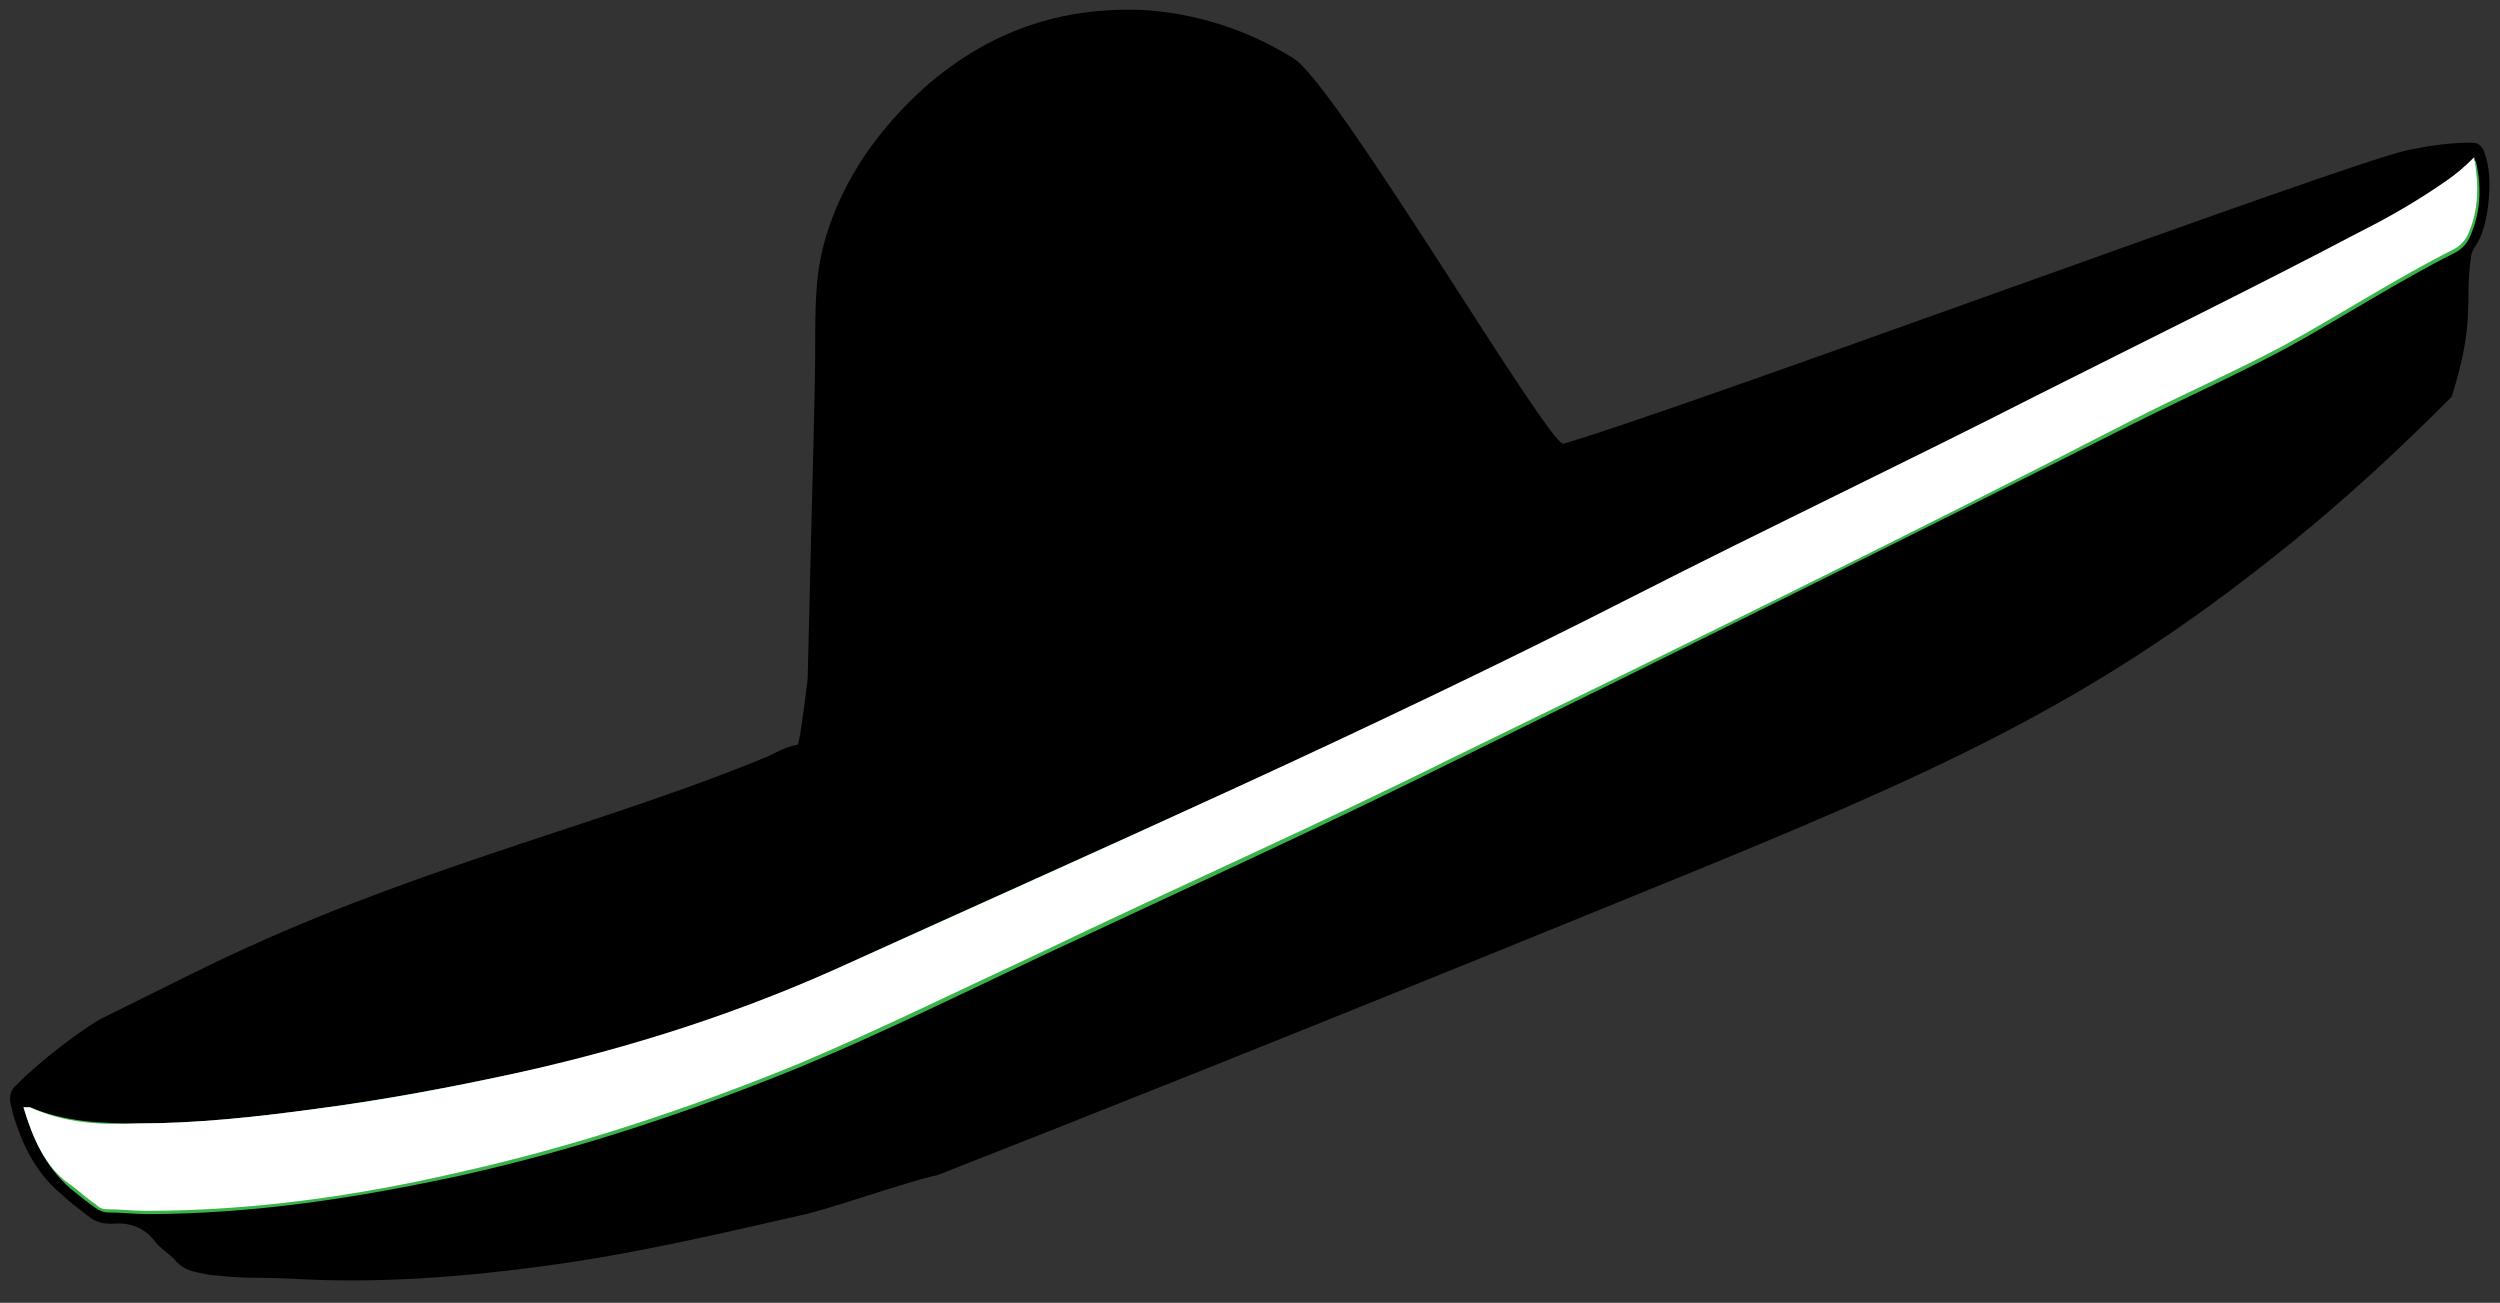
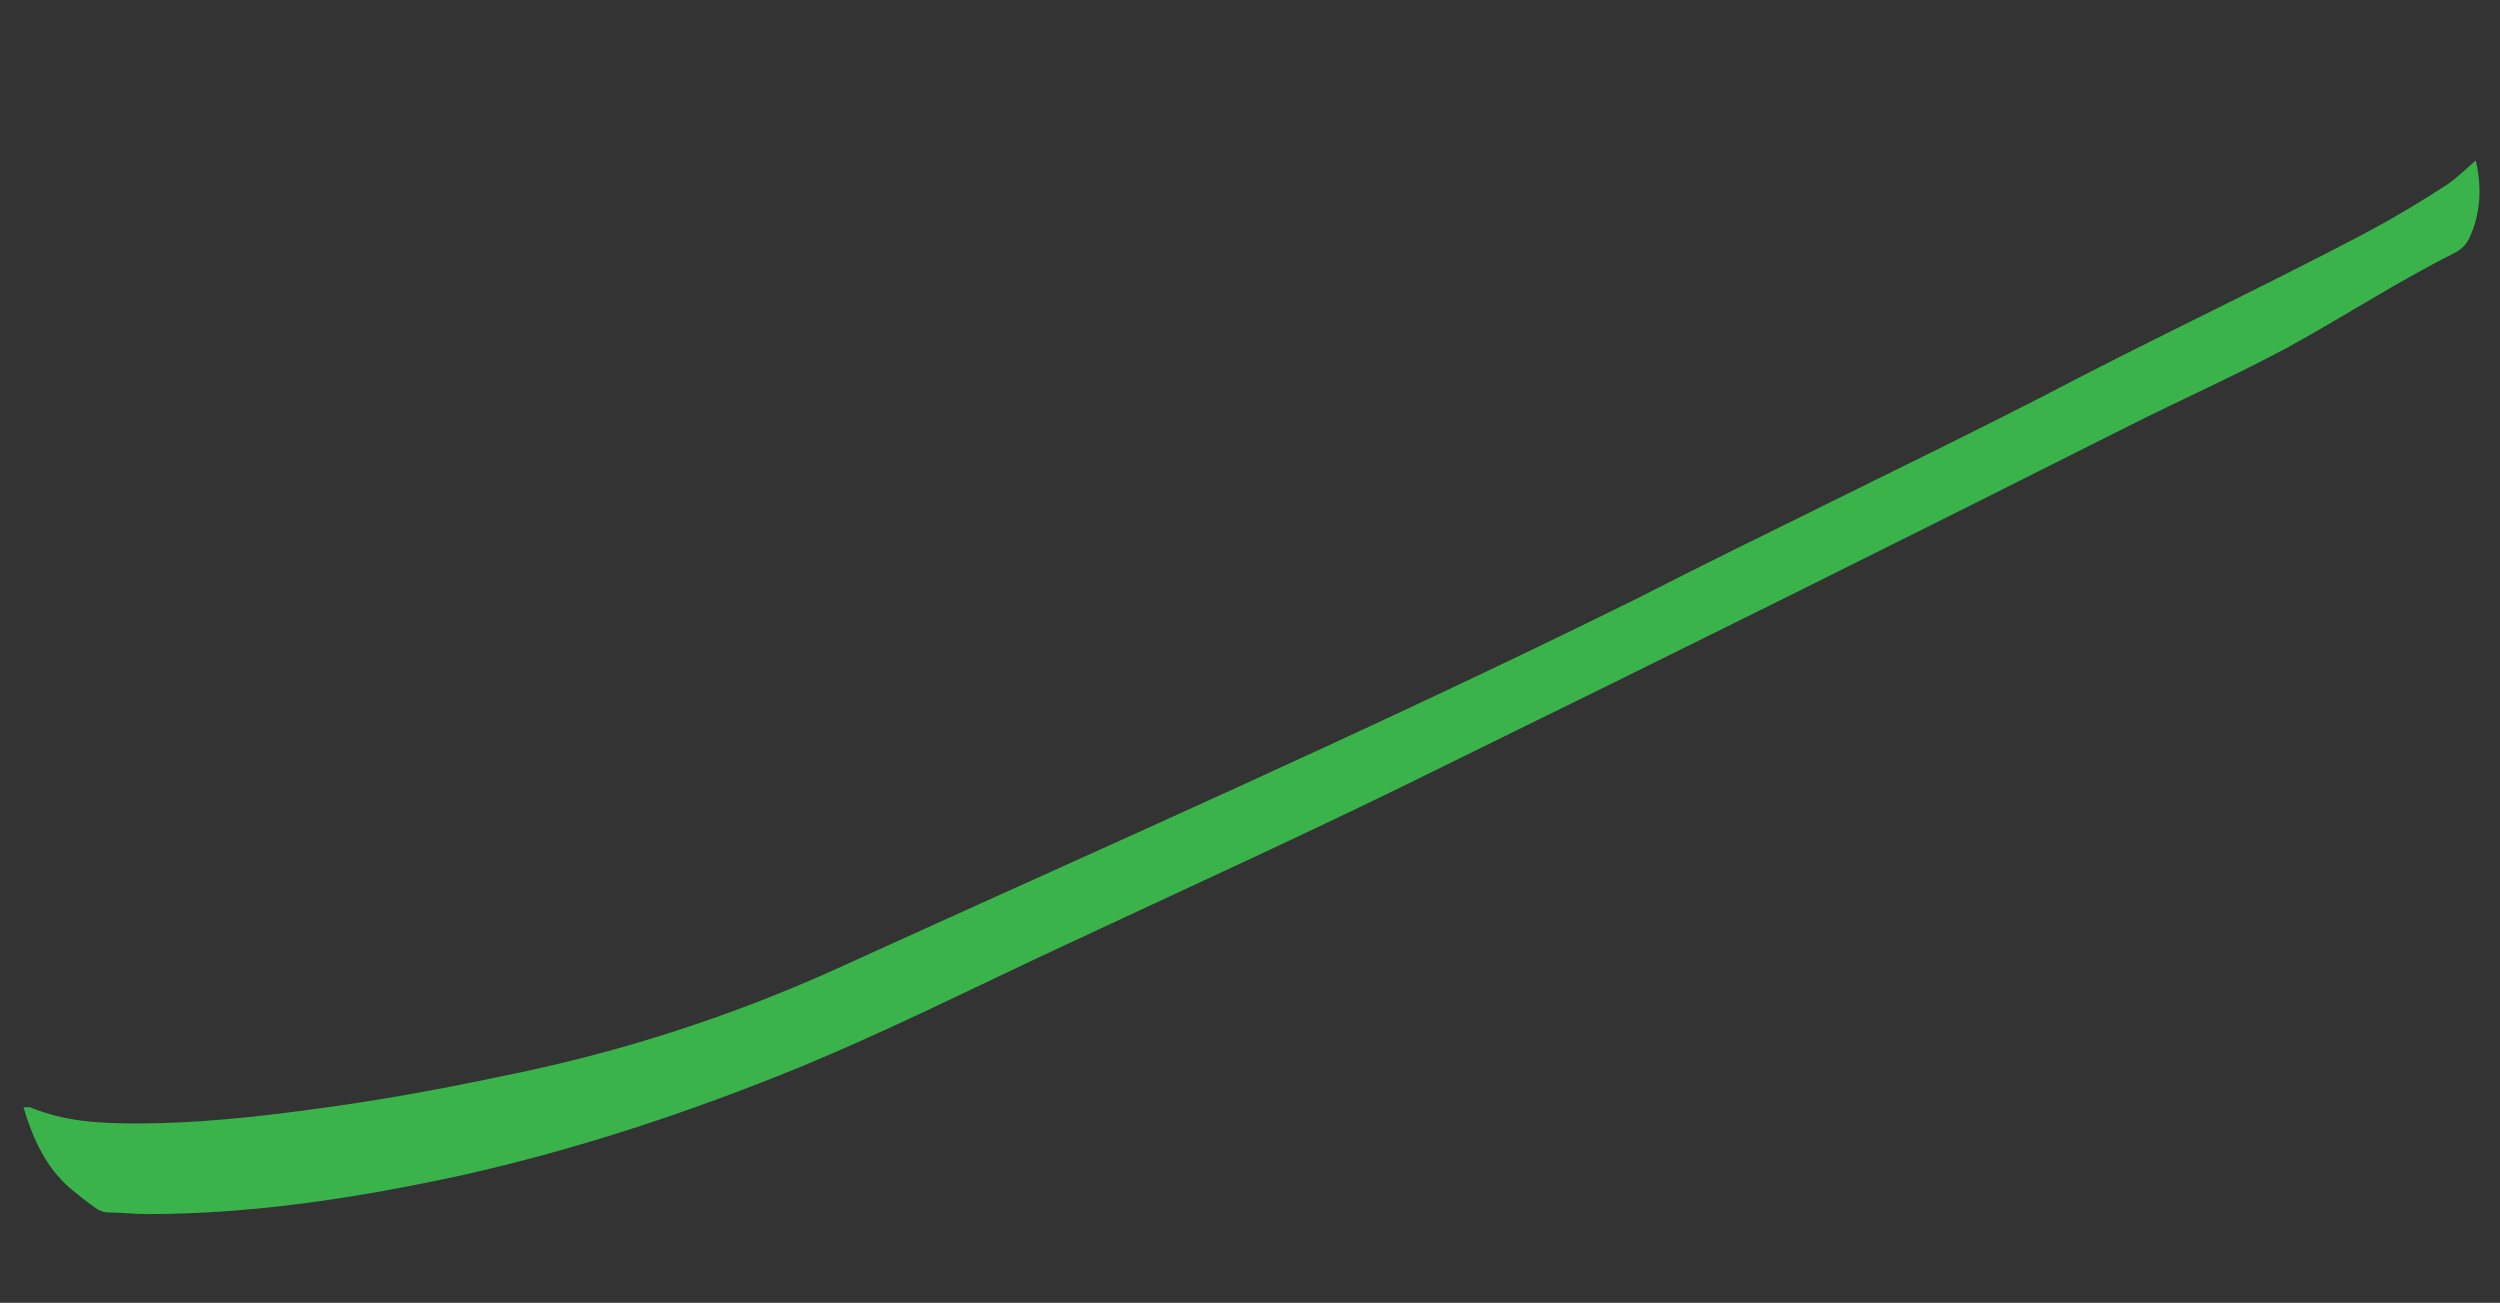
<svg xmlns="http://www.w3.org/2000/svg" width="71" height="37" viewBox="0 0 71 37" fill="none">
  <rect x="0" y="0" width="71" height="37" fill="#333333" stroke="none" />
-   <path d="M26.618 33.376C25.888 33.514 23.425 34.387 22.695 34.525C20.278 35.077 17.906 35.628 15.489 35.95C13.117 36.272 10.746 36.456 8.329 36.318C7.599 36.272 6.869 36.318 6.185 36.226C6.002 36.226 5.82 36.18 5.592 36.134C5.364 36.088 5.136 35.996 4.953 35.766C4.771 35.582 4.543 35.444 4.406 35.261C4.087 34.847 3.676 34.709 3.175 34.755C2.901 34.755 2.719 34.709 2.491 34.525C2.263 34.341 1.989 34.157 1.761 33.928C1.077 33.376 0.666 32.595 0.393 31.721C0.347 31.584 0.347 31.492 0.301 31.354C0.256 31.124 0.301 30.94 0.484 30.802C0.94 30.297 2.399 29.148 2.992 28.872C4.68 28.044 5.82 27.447 7.051 26.895C12.296 24.505 17.541 23.264 21.829 21.472C22.102 21.334 22.376 21.196 22.65 21.15C22.741 21.104 23.015 18.484 23.06 18.438C23.151 18.3 22.923 20.736 22.923 20.736C22.878 20.553 23.151 11.498 23.151 10.119C23.151 8.556 23.151 7.729 23.471 6.672C23.972 5.063 24.93 3.684 26.253 2.489C28.077 0.881 30.13 0.191 32.456 0.283C33.961 0.375 35.42 0.835 36.743 1.662C37.974 2.443 43.995 12.693 44.405 12.601C47.871 11.59 66.48 4.695 68.304 4.282C68.942 4.144 69.535 4.052 70.174 4.052C70.356 4.052 70.448 4.098 70.539 4.282C70.721 4.741 70.721 5.247 70.676 5.707C70.63 6.166 70.539 6.672 70.265 7.04C70.219 7.131 70.174 7.223 70.174 7.315C69.992 8.602 70.311 9.108 69.627 11.268C68.304 12.601 66.343 14.486 63.743 16.462C58.407 20.553 53.8 22.437 45.317 25.884C36.971 29.285 30.494 31.859 26.618 33.376Z" fill="black" />
  <path d="M0.667 31.446C0.94 32.366 1.305 33.147 1.989 33.745C2.217 33.928 2.491 34.158 2.765 34.342C2.856 34.388 2.947 34.434 3.084 34.434C3.449 34.434 3.814 34.48 4.178 34.48C7.189 34.48 10.153 34.02 13.118 33.377C16.401 32.641 19.594 31.584 22.741 30.297C25.067 29.332 27.302 28.229 29.537 27.172C33.459 25.333 37.427 23.541 41.304 21.61C47.689 18.485 54.074 15.313 60.459 12.096C61.919 11.361 63.47 10.671 64.929 9.89C66.525 9.016 68.076 8.005 69.718 7.178C69.901 7.086 70.037 6.948 70.129 6.764C70.448 6.075 70.493 5.339 70.311 4.558C69.992 4.834 69.764 5.064 69.49 5.248C68.715 5.753 67.939 6.213 67.164 6.626C64.108 8.235 60.961 9.706 57.906 11.315C54.12 13.245 50.243 15.084 46.458 17.014C38.932 20.737 31.27 24.092 23.699 27.54C20.643 28.918 17.451 29.93 14.212 30.573C12.479 30.941 10.7 31.262 8.967 31.492C7.28 31.722 5.592 31.906 3.905 31.906C2.856 31.906 1.852 31.86 0.849 31.446C0.803 31.446 0.758 31.446 0.667 31.446Z" fill="#3AB44A" />
-   <path d="M0.667 31.446C0.758 31.446 0.803 31.446 0.849 31.446C1.852 31.906 2.856 31.952 3.905 31.906C5.592 31.906 7.28 31.722 8.967 31.492C10.746 31.262 12.479 30.941 14.212 30.573C17.451 29.884 20.598 28.918 23.699 27.539C31.316 24.092 38.932 20.737 46.412 16.922C50.198 14.992 54.074 13.153 57.86 11.223C60.961 9.66 64.063 8.143 67.118 6.534C67.939 6.121 68.715 5.661 69.445 5.156C69.718 4.972 69.992 4.742 70.265 4.466C70.402 5.247 70.402 5.983 70.083 6.672C69.992 6.856 69.855 6.994 69.672 7.086C68.031 7.913 66.48 8.924 64.884 9.798C63.424 10.579 61.919 11.223 60.414 12.004C54.074 15.267 47.689 18.393 41.258 21.518C37.382 23.449 33.414 25.195 29.491 27.08C27.211 28.137 24.976 29.24 22.695 30.205C19.549 31.492 16.356 32.549 13.072 33.285C10.107 33.974 7.143 34.388 4.133 34.388C3.768 34.388 3.403 34.342 3.038 34.342C2.901 34.342 2.81 34.296 2.719 34.204C2.445 34.02 2.217 33.79 1.944 33.606C1.305 33.147 0.94 32.365 0.667 31.446Z" fill="white" />
</svg>